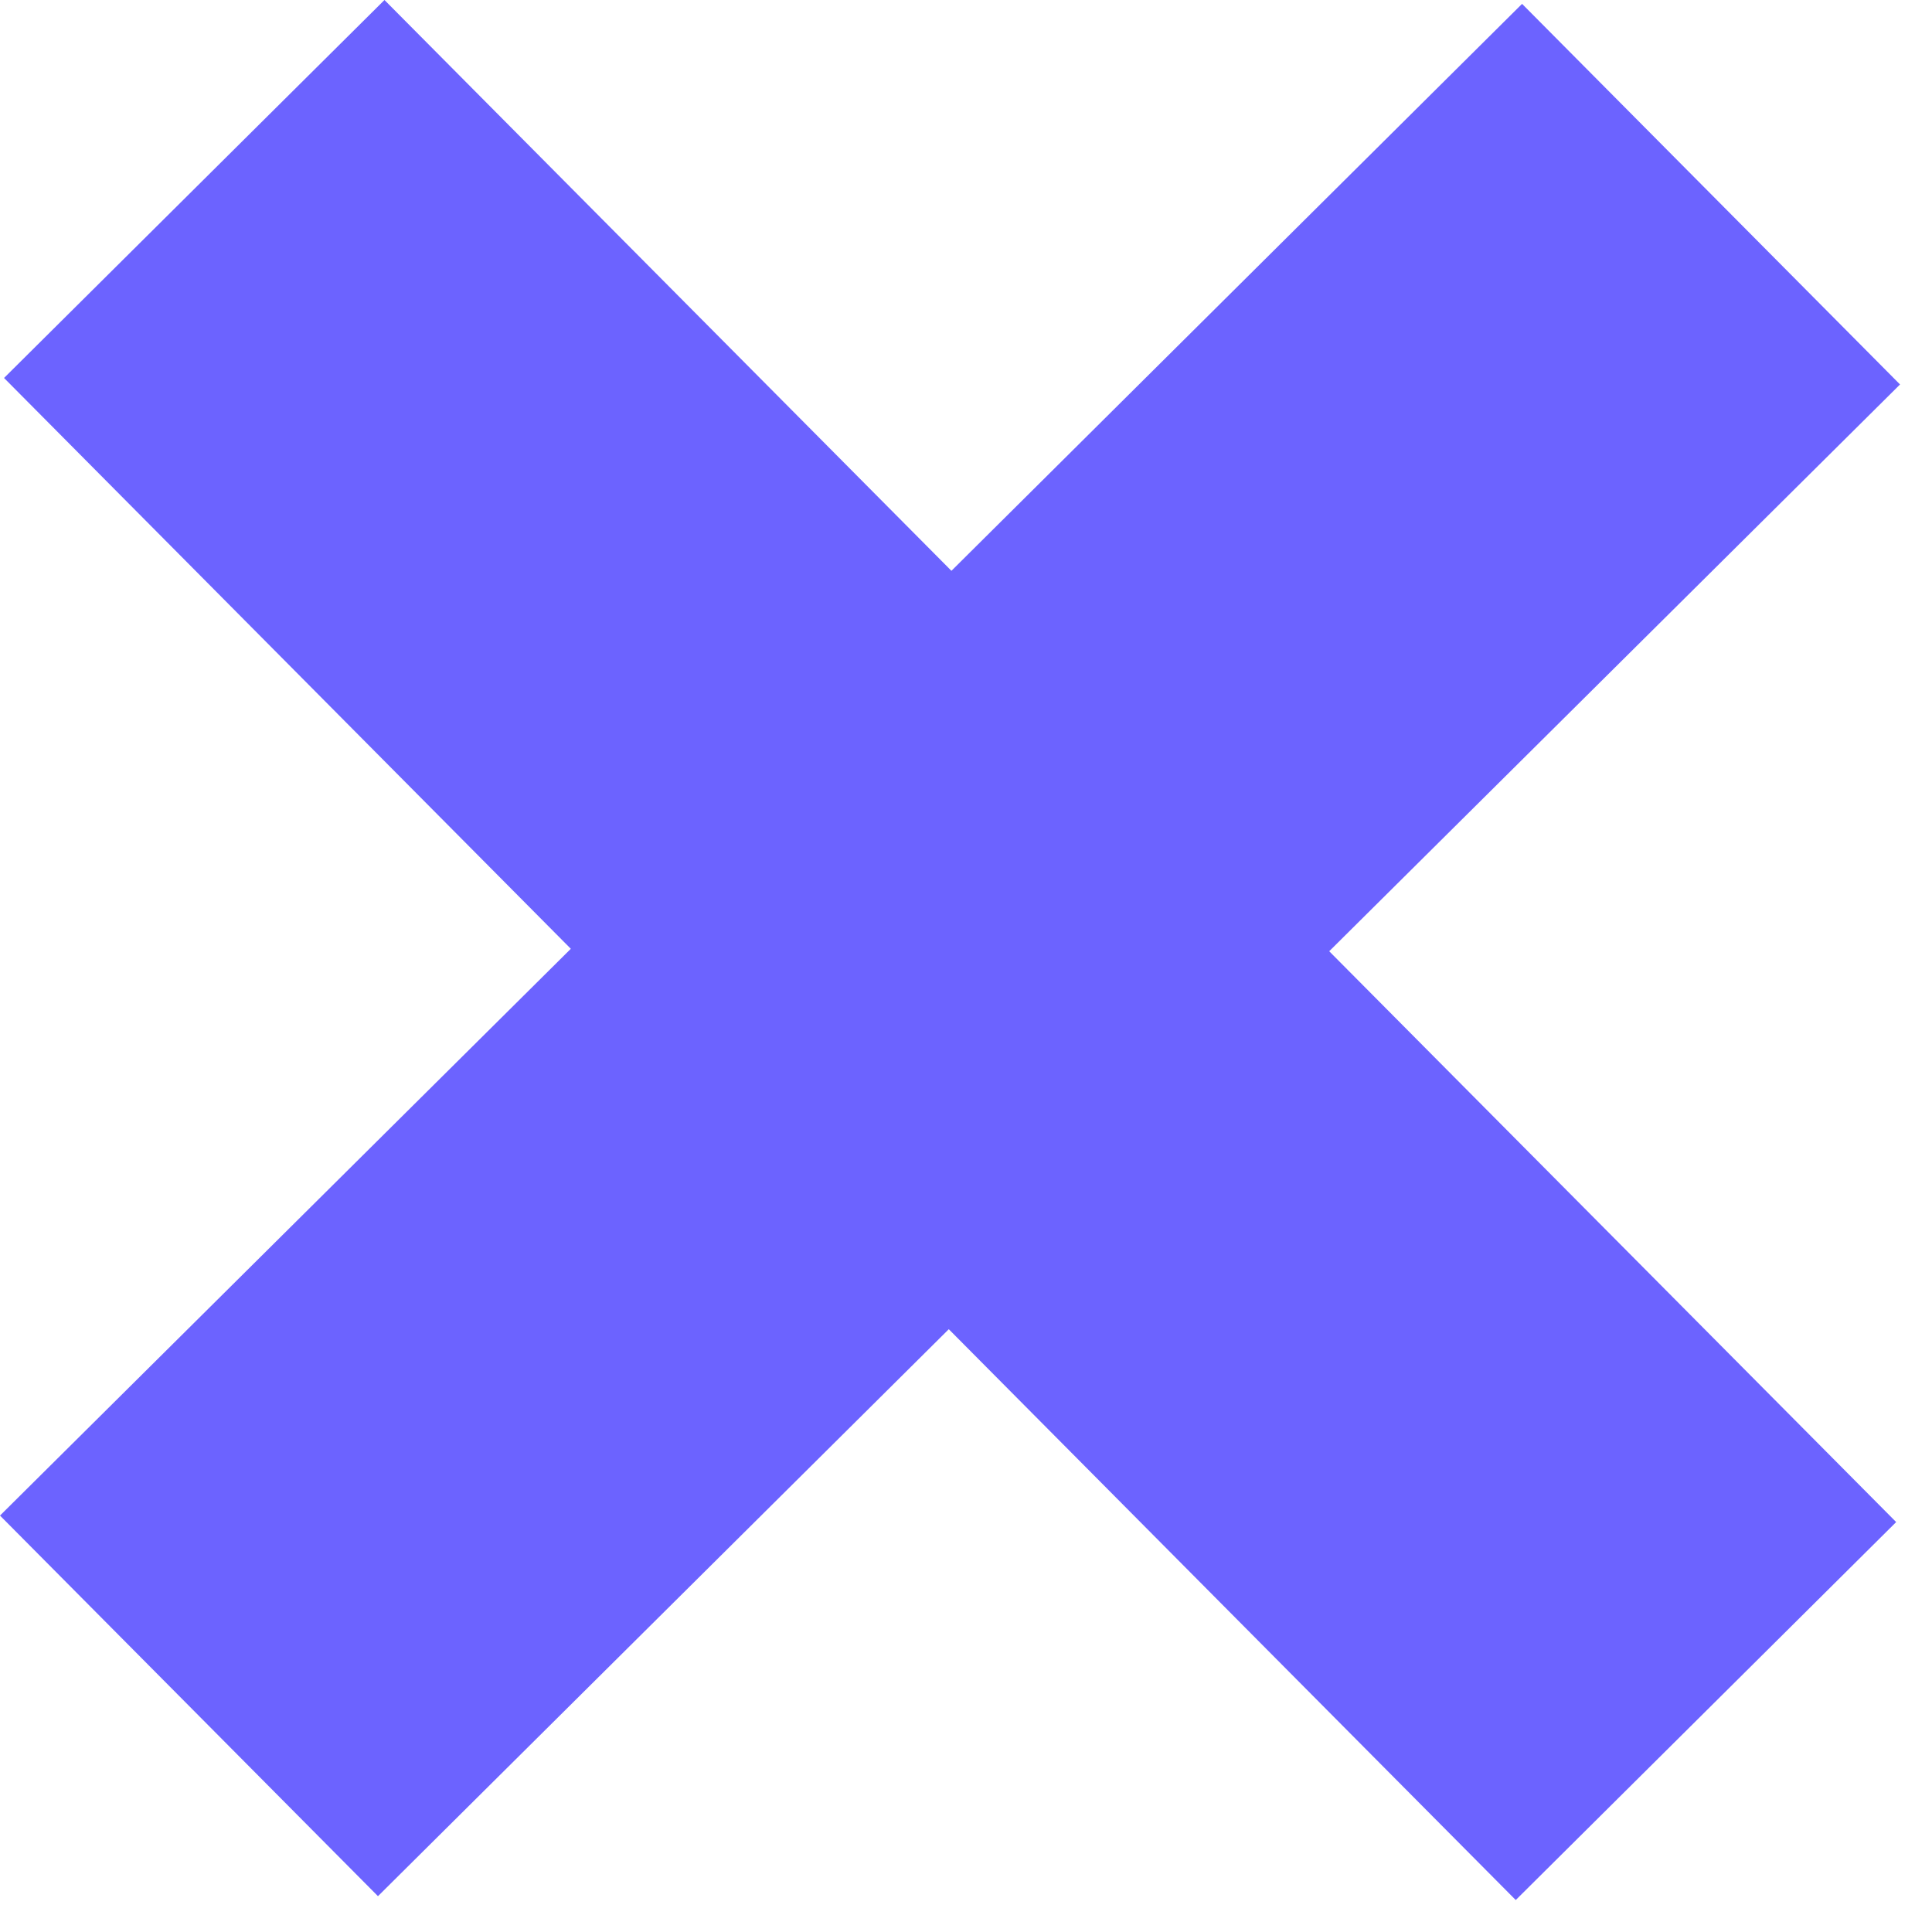
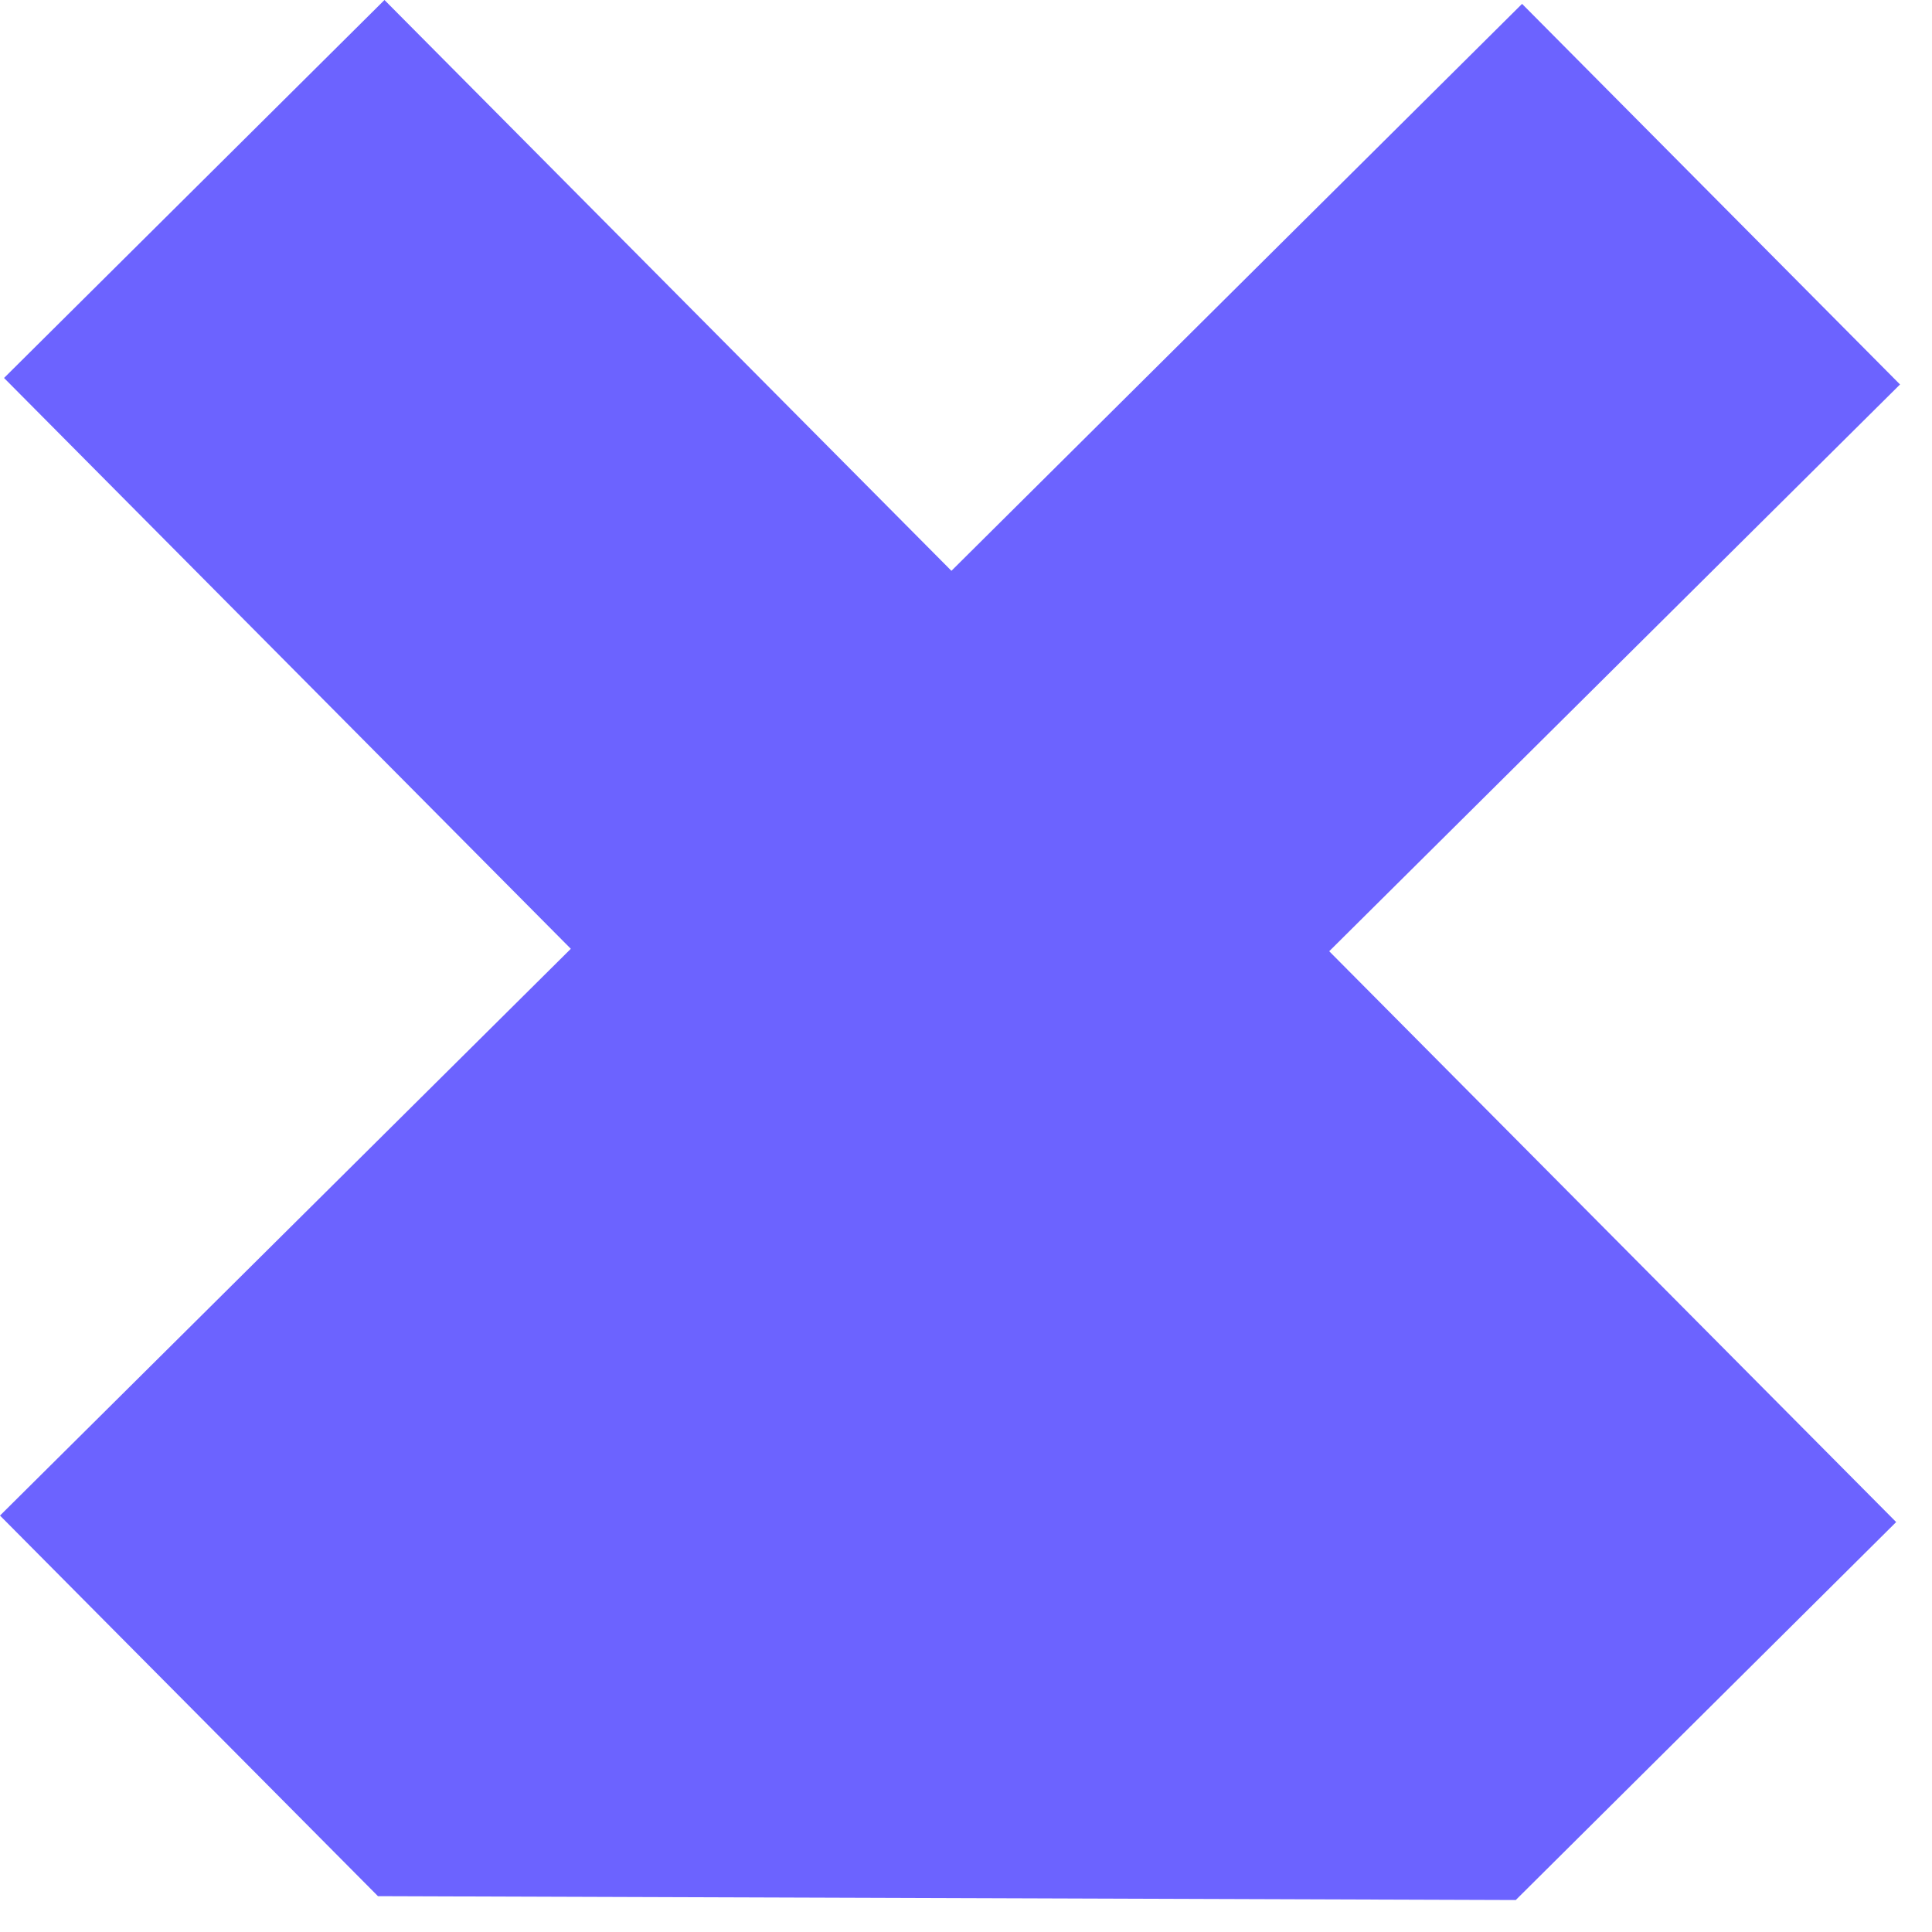
<svg xmlns="http://www.w3.org/2000/svg" width="11" height="11" viewBox="0 0 11 11" fill="none">
-   <path d="M8.666 0.022L5.417 3.25L2.189 0L0.023 2.152L3.25 5.402L0 8.629L2.152 10.796L5.402 7.568L8.63 10.818L10.796 8.666L7.568 5.416L10.818 2.189L8.666 0.022Z" fill="#6C63FF" />
+   <path d="M8.666 0.022L5.417 3.25L2.189 0L0.023 2.152L3.25 5.402L0 8.629L2.152 10.796L8.63 10.818L10.796 8.666L7.568 5.416L10.818 2.189L8.666 0.022Z" fill="#6C63FF" />
</svg>